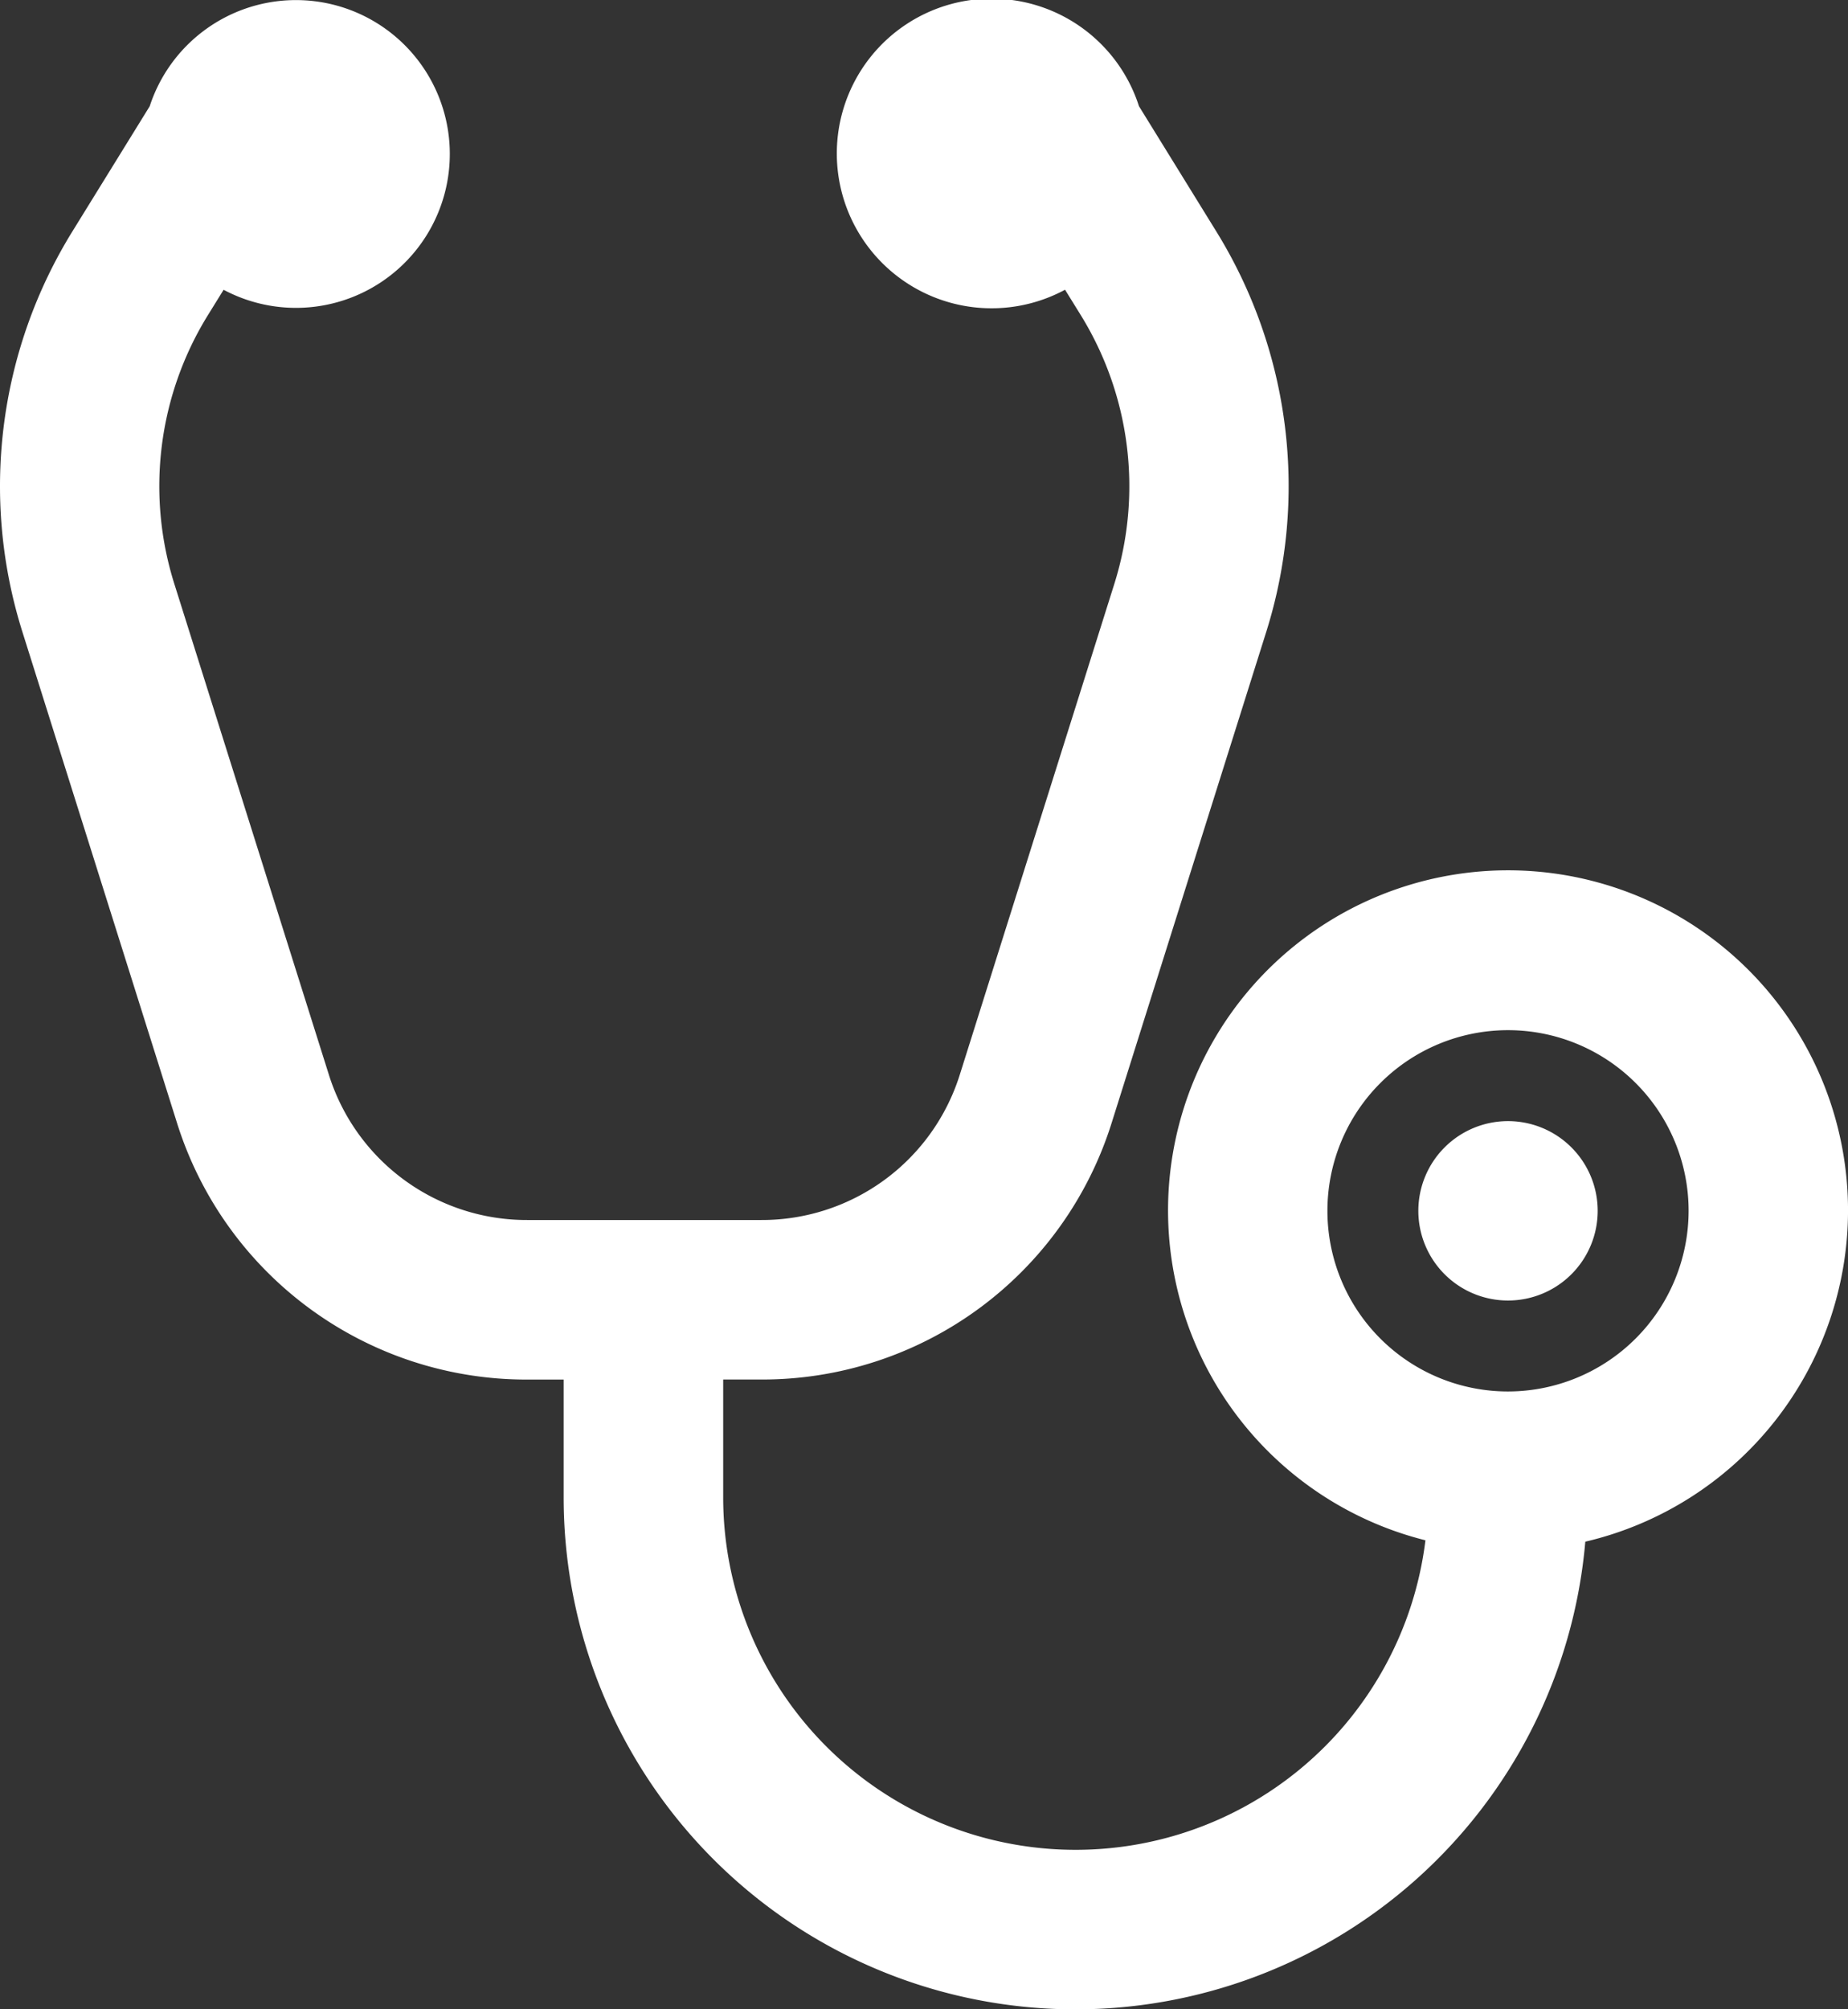
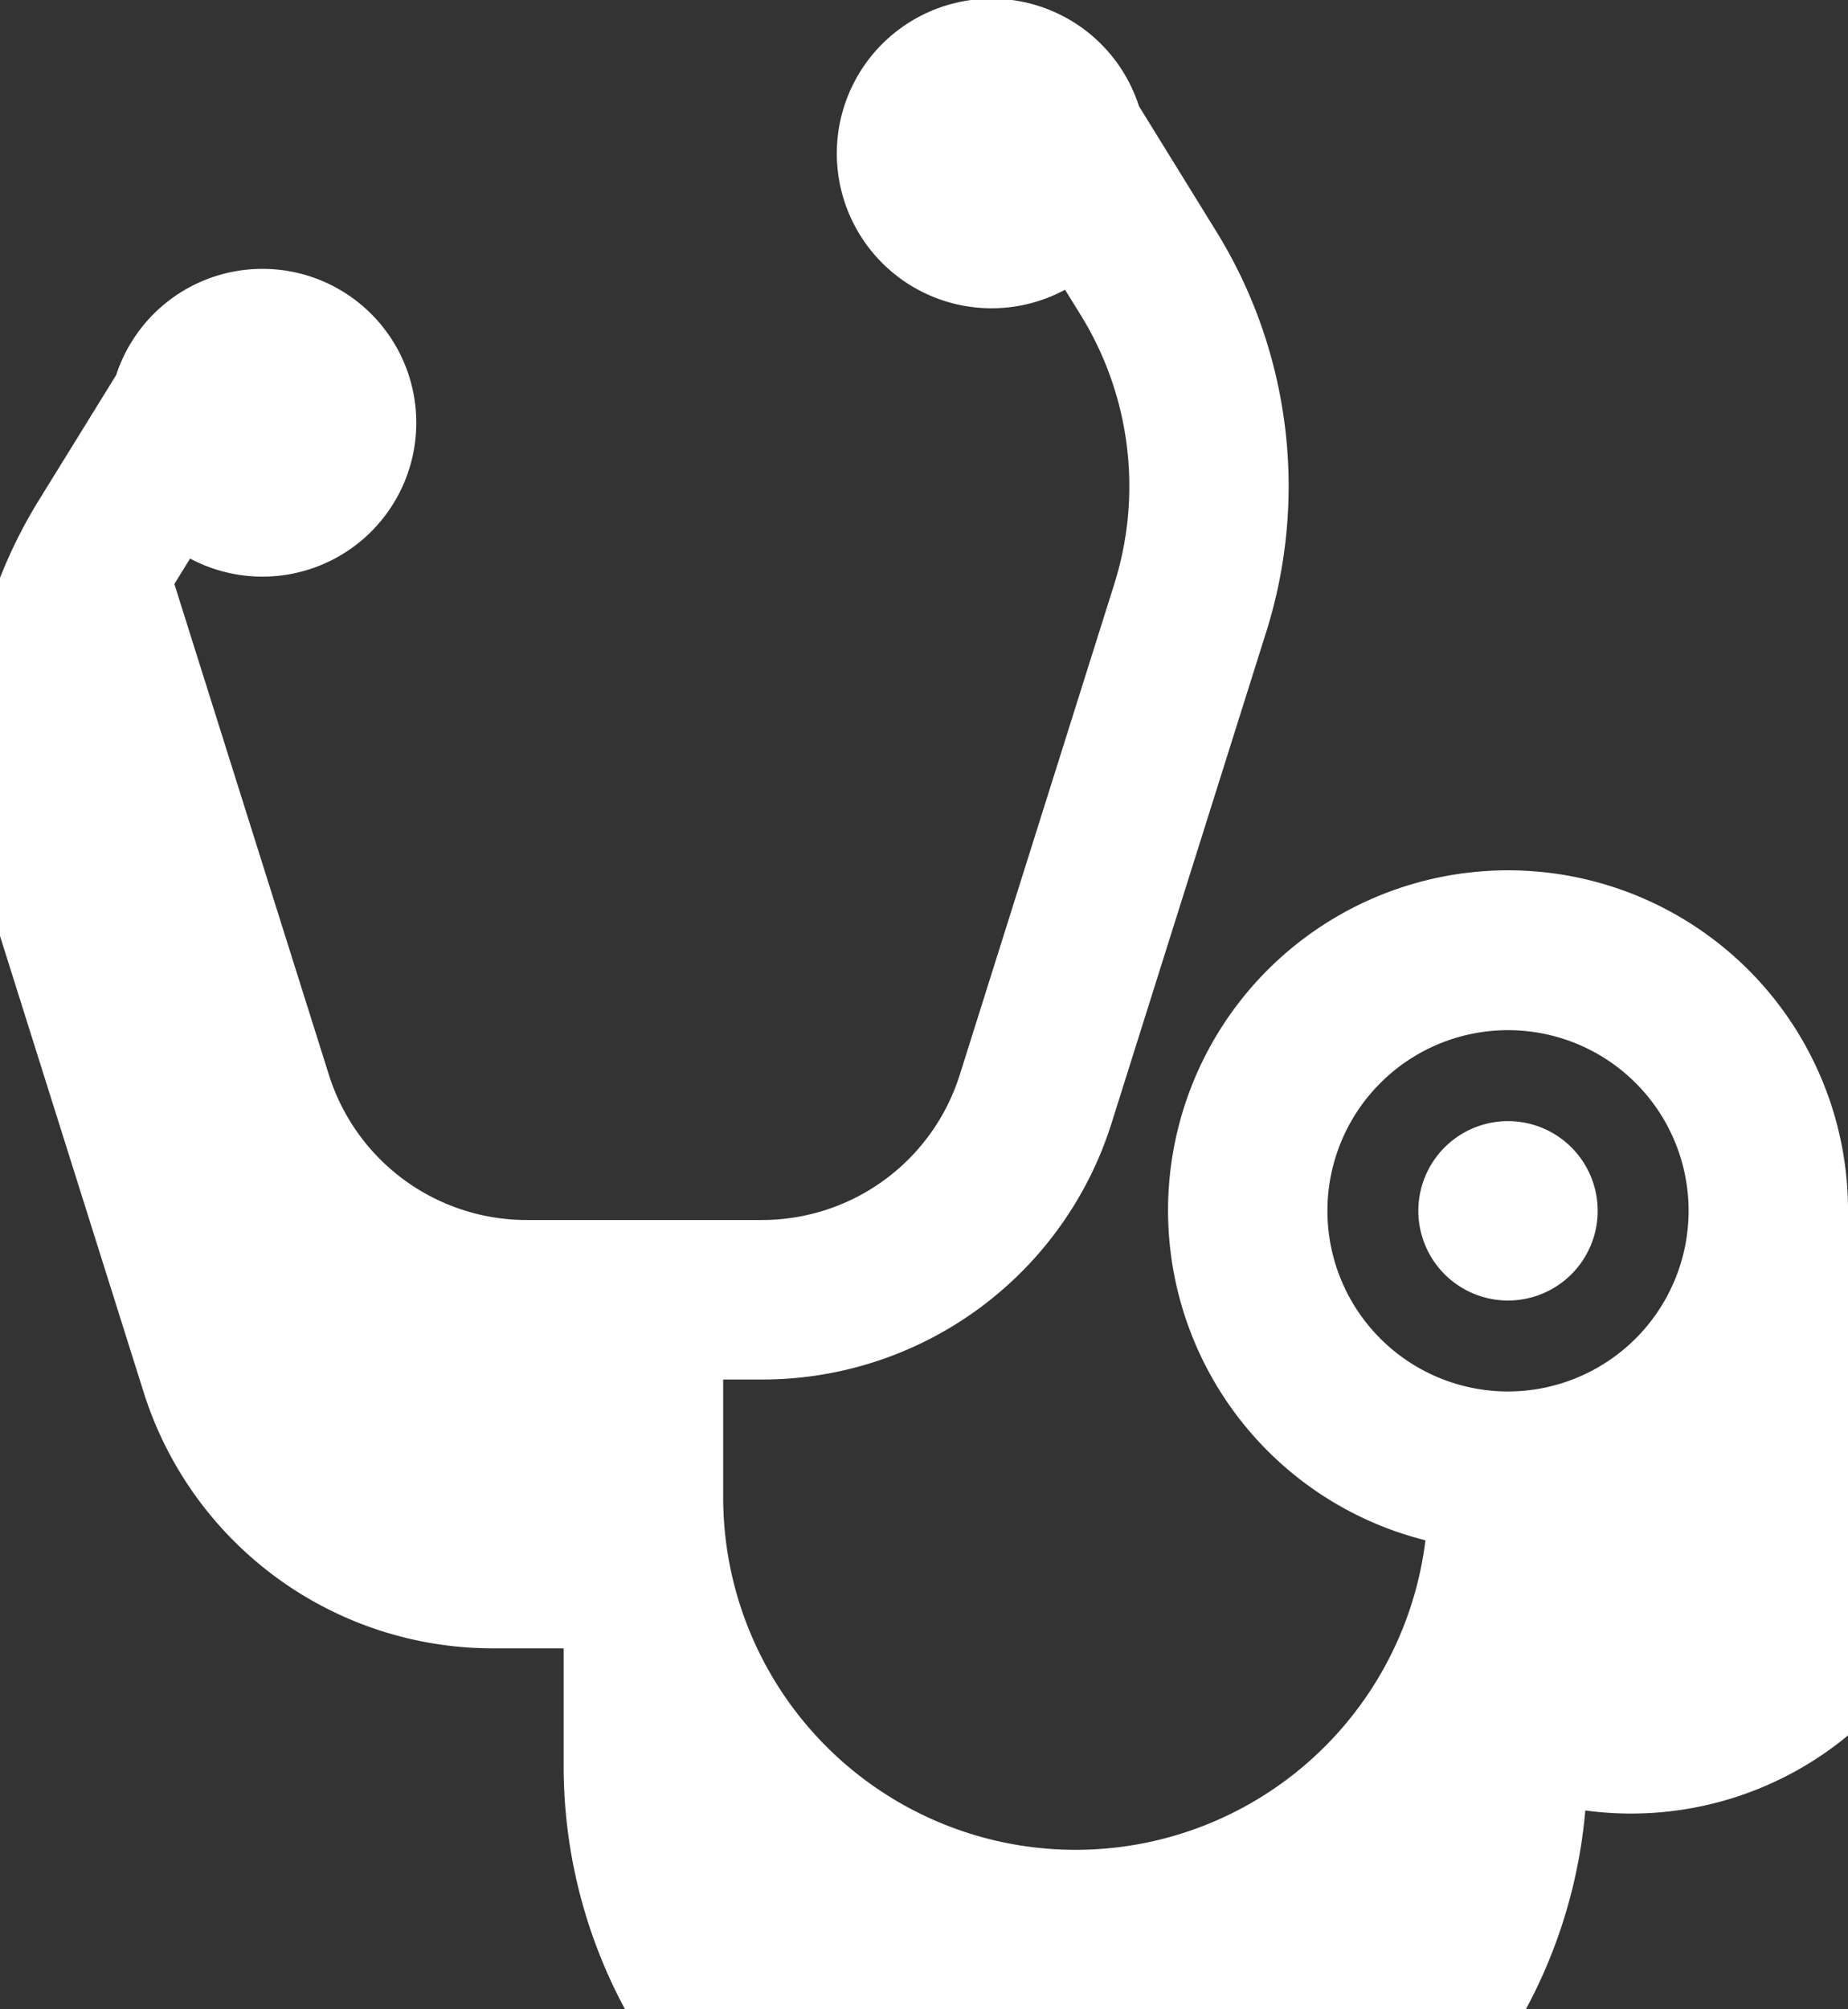
<svg xmlns="http://www.w3.org/2000/svg" width="80" height="86.953" viewBox="0 0 80 86.953">
  <rect x="0" y="0" width="80" height="86.953" fill="#333333" stroke="none" />
  <g id="consultation" transform="translate(-384 -3282)">
-     <path id="パス_8" data-name="パス 8" d="M363.4,149.347a14.718,14.718,0,1,0-18.294,14.259,15.257,15.257,0,0,1-30.4-1.87v-5.088h1.647a15.85,15.85,0,0,0,15.177-11.131l6.685-21.226a20.977,20.977,0,0,0-2.163-17.33l-3.347-5.419a6.7,6.7,0,1,0-3.2,7.943l.681,1.1a14.086,14.086,0,0,1,1.451,11.634l-6.685,21.226a8.979,8.979,0,0,1-8.6,6.3h-10.12a8.978,8.978,0,0,1-8.6-6.3l-6.685-21.226a14.072,14.072,0,0,1,1.451-11.632l.681-1.1a6.66,6.66,0,1,0-3.2-7.941l-3.347,5.417a20.969,20.969,0,0,0-2.163,17.33l6.685,21.226a15.85,15.85,0,0,0,15.177,11.131H307.8v5.088a22.155,22.155,0,0,0,44.227,1.928A14.733,14.733,0,0,0,363.4,149.347m-14.719,7.818a7.818,7.818,0,1,1,7.818-7.818,7.826,7.826,0,0,1-7.818,7.818m3.882-7.818a3.882,3.882,0,1,1-3.882-3.882,3.883,3.883,0,0,1,3.882,3.882" transform="translate(100.601 3185.054)" fill="#fff" />
+     <path id="パス_8" data-name="パス 8" d="M363.4,149.347a14.718,14.718,0,1,0-18.294,14.259,15.257,15.257,0,0,1-30.4-1.87v-5.088h1.647a15.85,15.85,0,0,0,15.177-11.131l6.685-21.226a20.977,20.977,0,0,0-2.163-17.33l-3.347-5.419a6.7,6.7,0,1,0-3.2,7.943l.681,1.1a14.086,14.086,0,0,1,1.451,11.634l-6.685,21.226a8.979,8.979,0,0,1-8.6,6.3h-10.12a8.978,8.978,0,0,1-8.6-6.3l-6.685-21.226l.681-1.1a6.66,6.66,0,1,0-3.2-7.941l-3.347,5.417a20.969,20.969,0,0,0-2.163,17.33l6.685,21.226a15.85,15.85,0,0,0,15.177,11.131H307.8v5.088a22.155,22.155,0,0,0,44.227,1.928A14.733,14.733,0,0,0,363.4,149.347m-14.719,7.818a7.818,7.818,0,1,1,7.818-7.818,7.826,7.826,0,0,1-7.818,7.818m3.882-7.818a3.882,3.882,0,1,1-3.882-3.882,3.883,3.883,0,0,1,3.882,3.882" transform="translate(100.601 3185.054)" fill="#fff" />
  </g>
</svg>